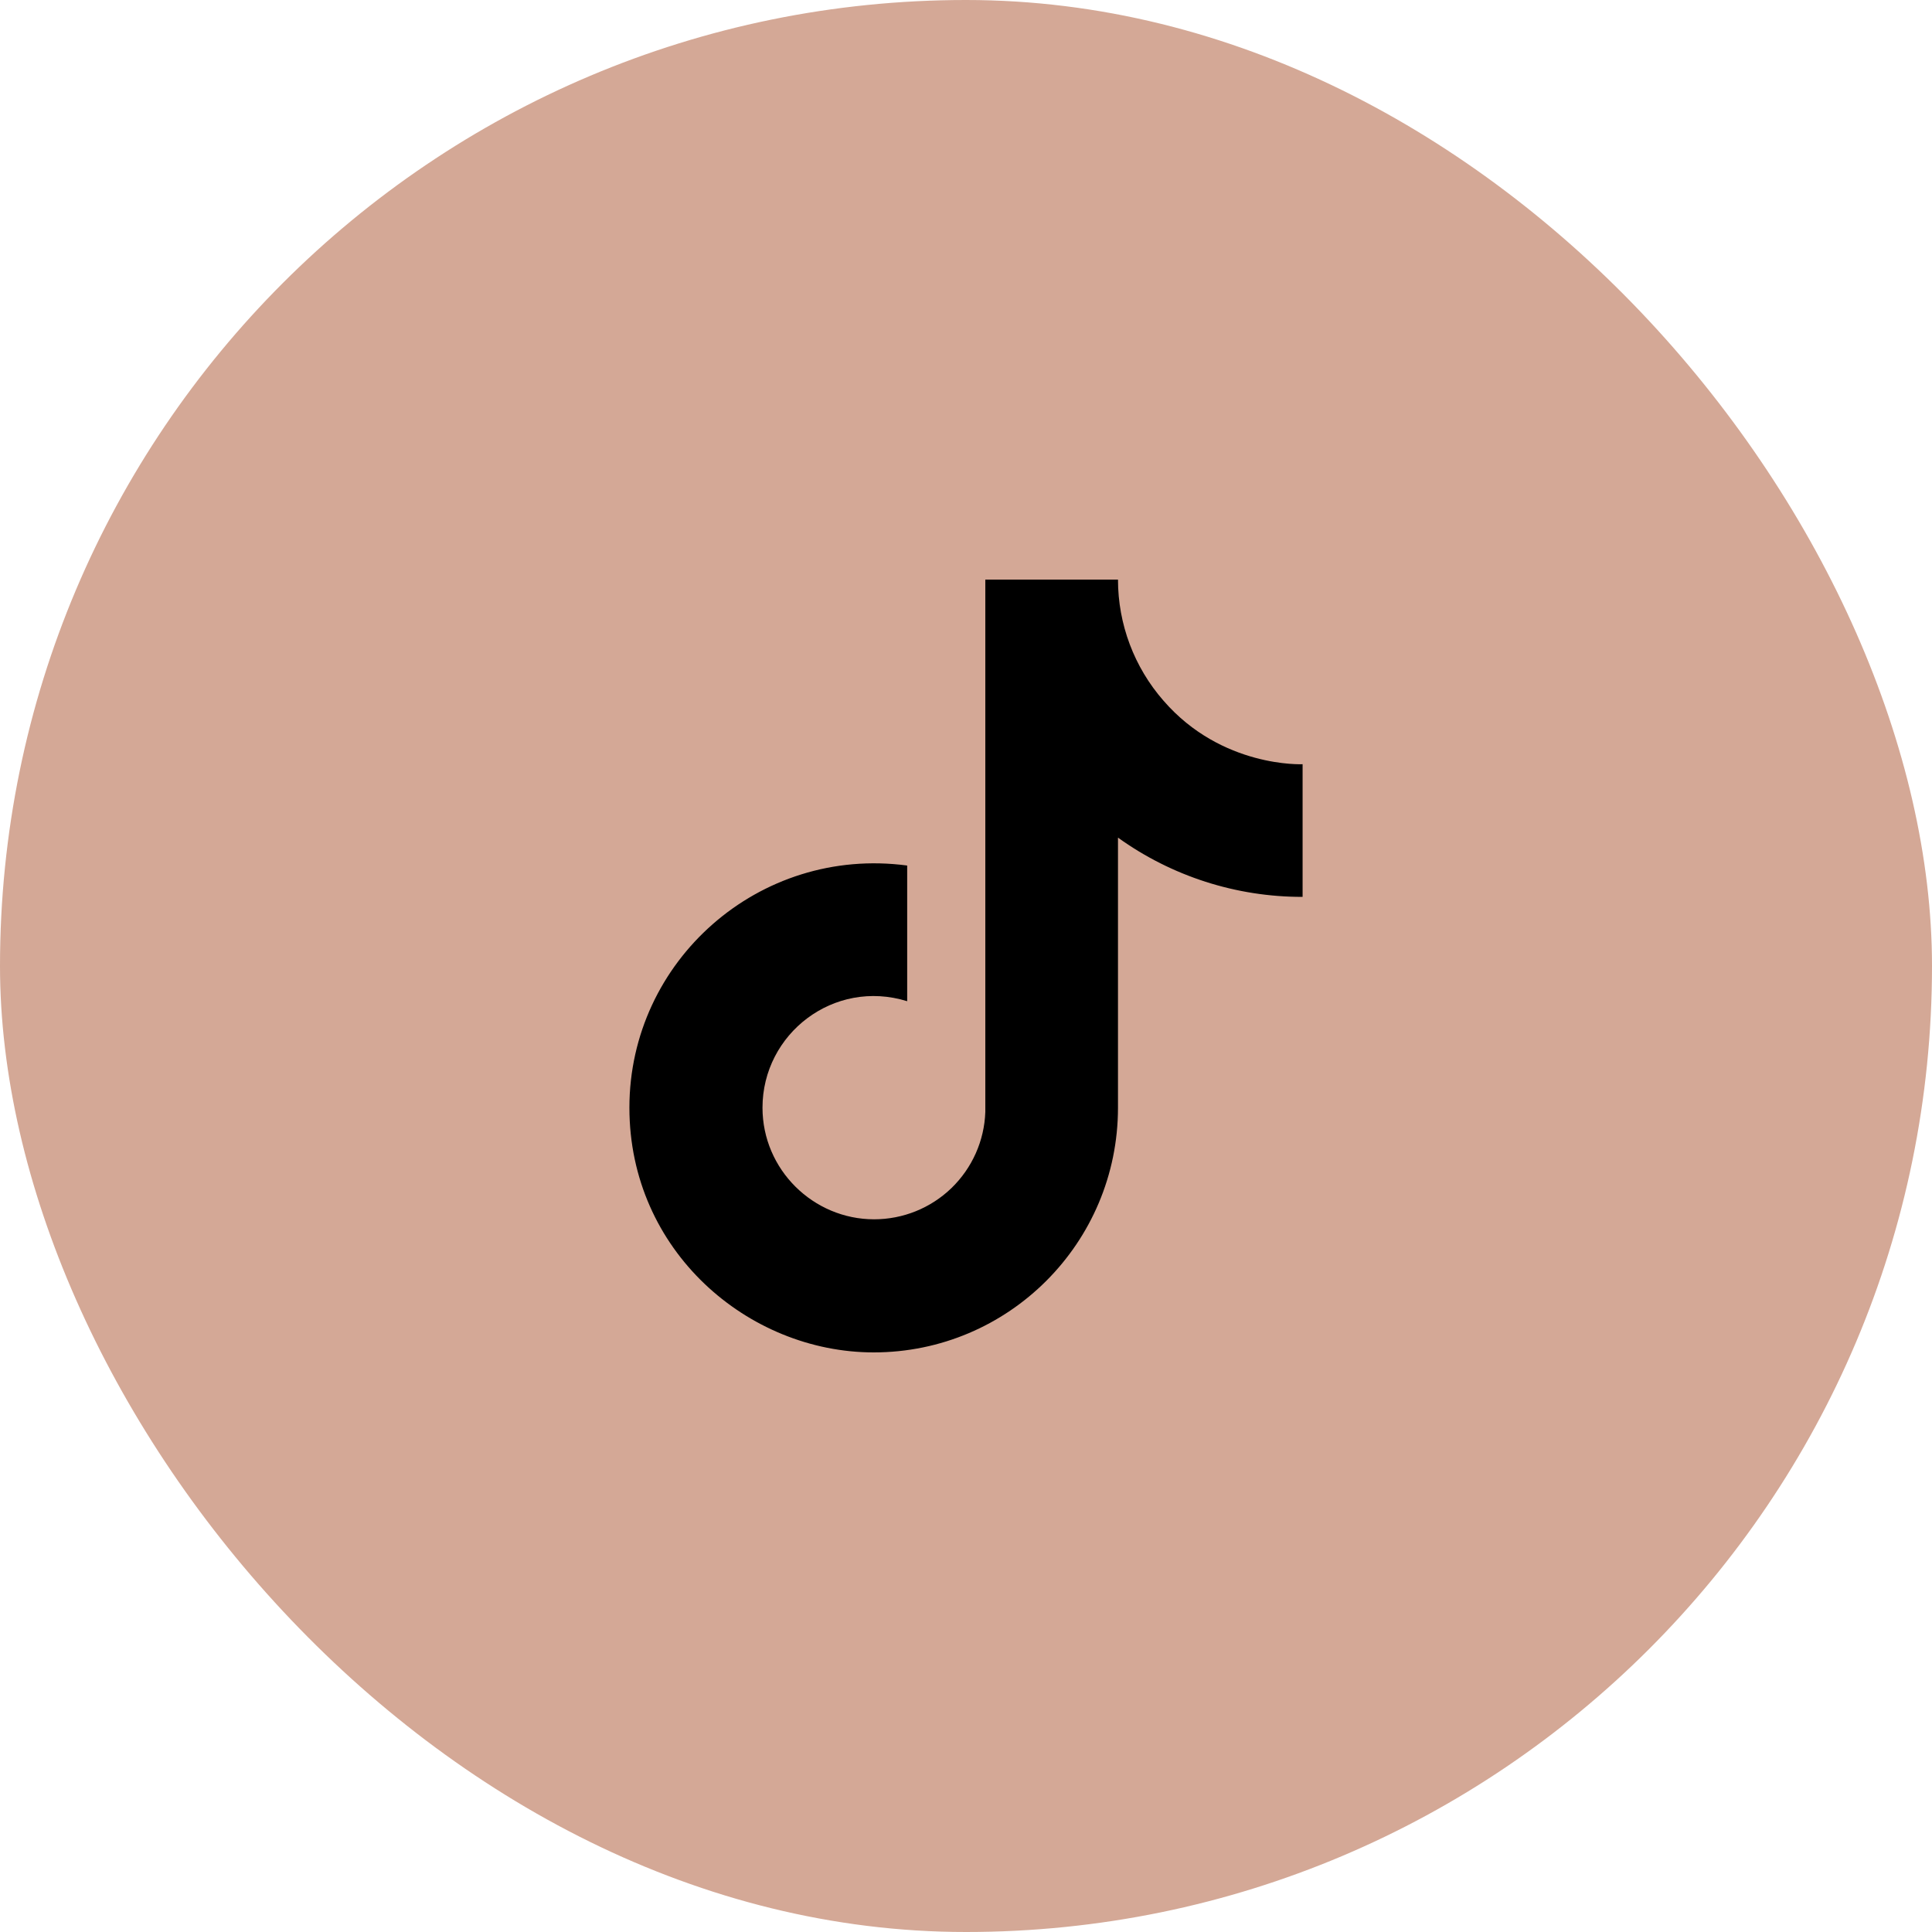
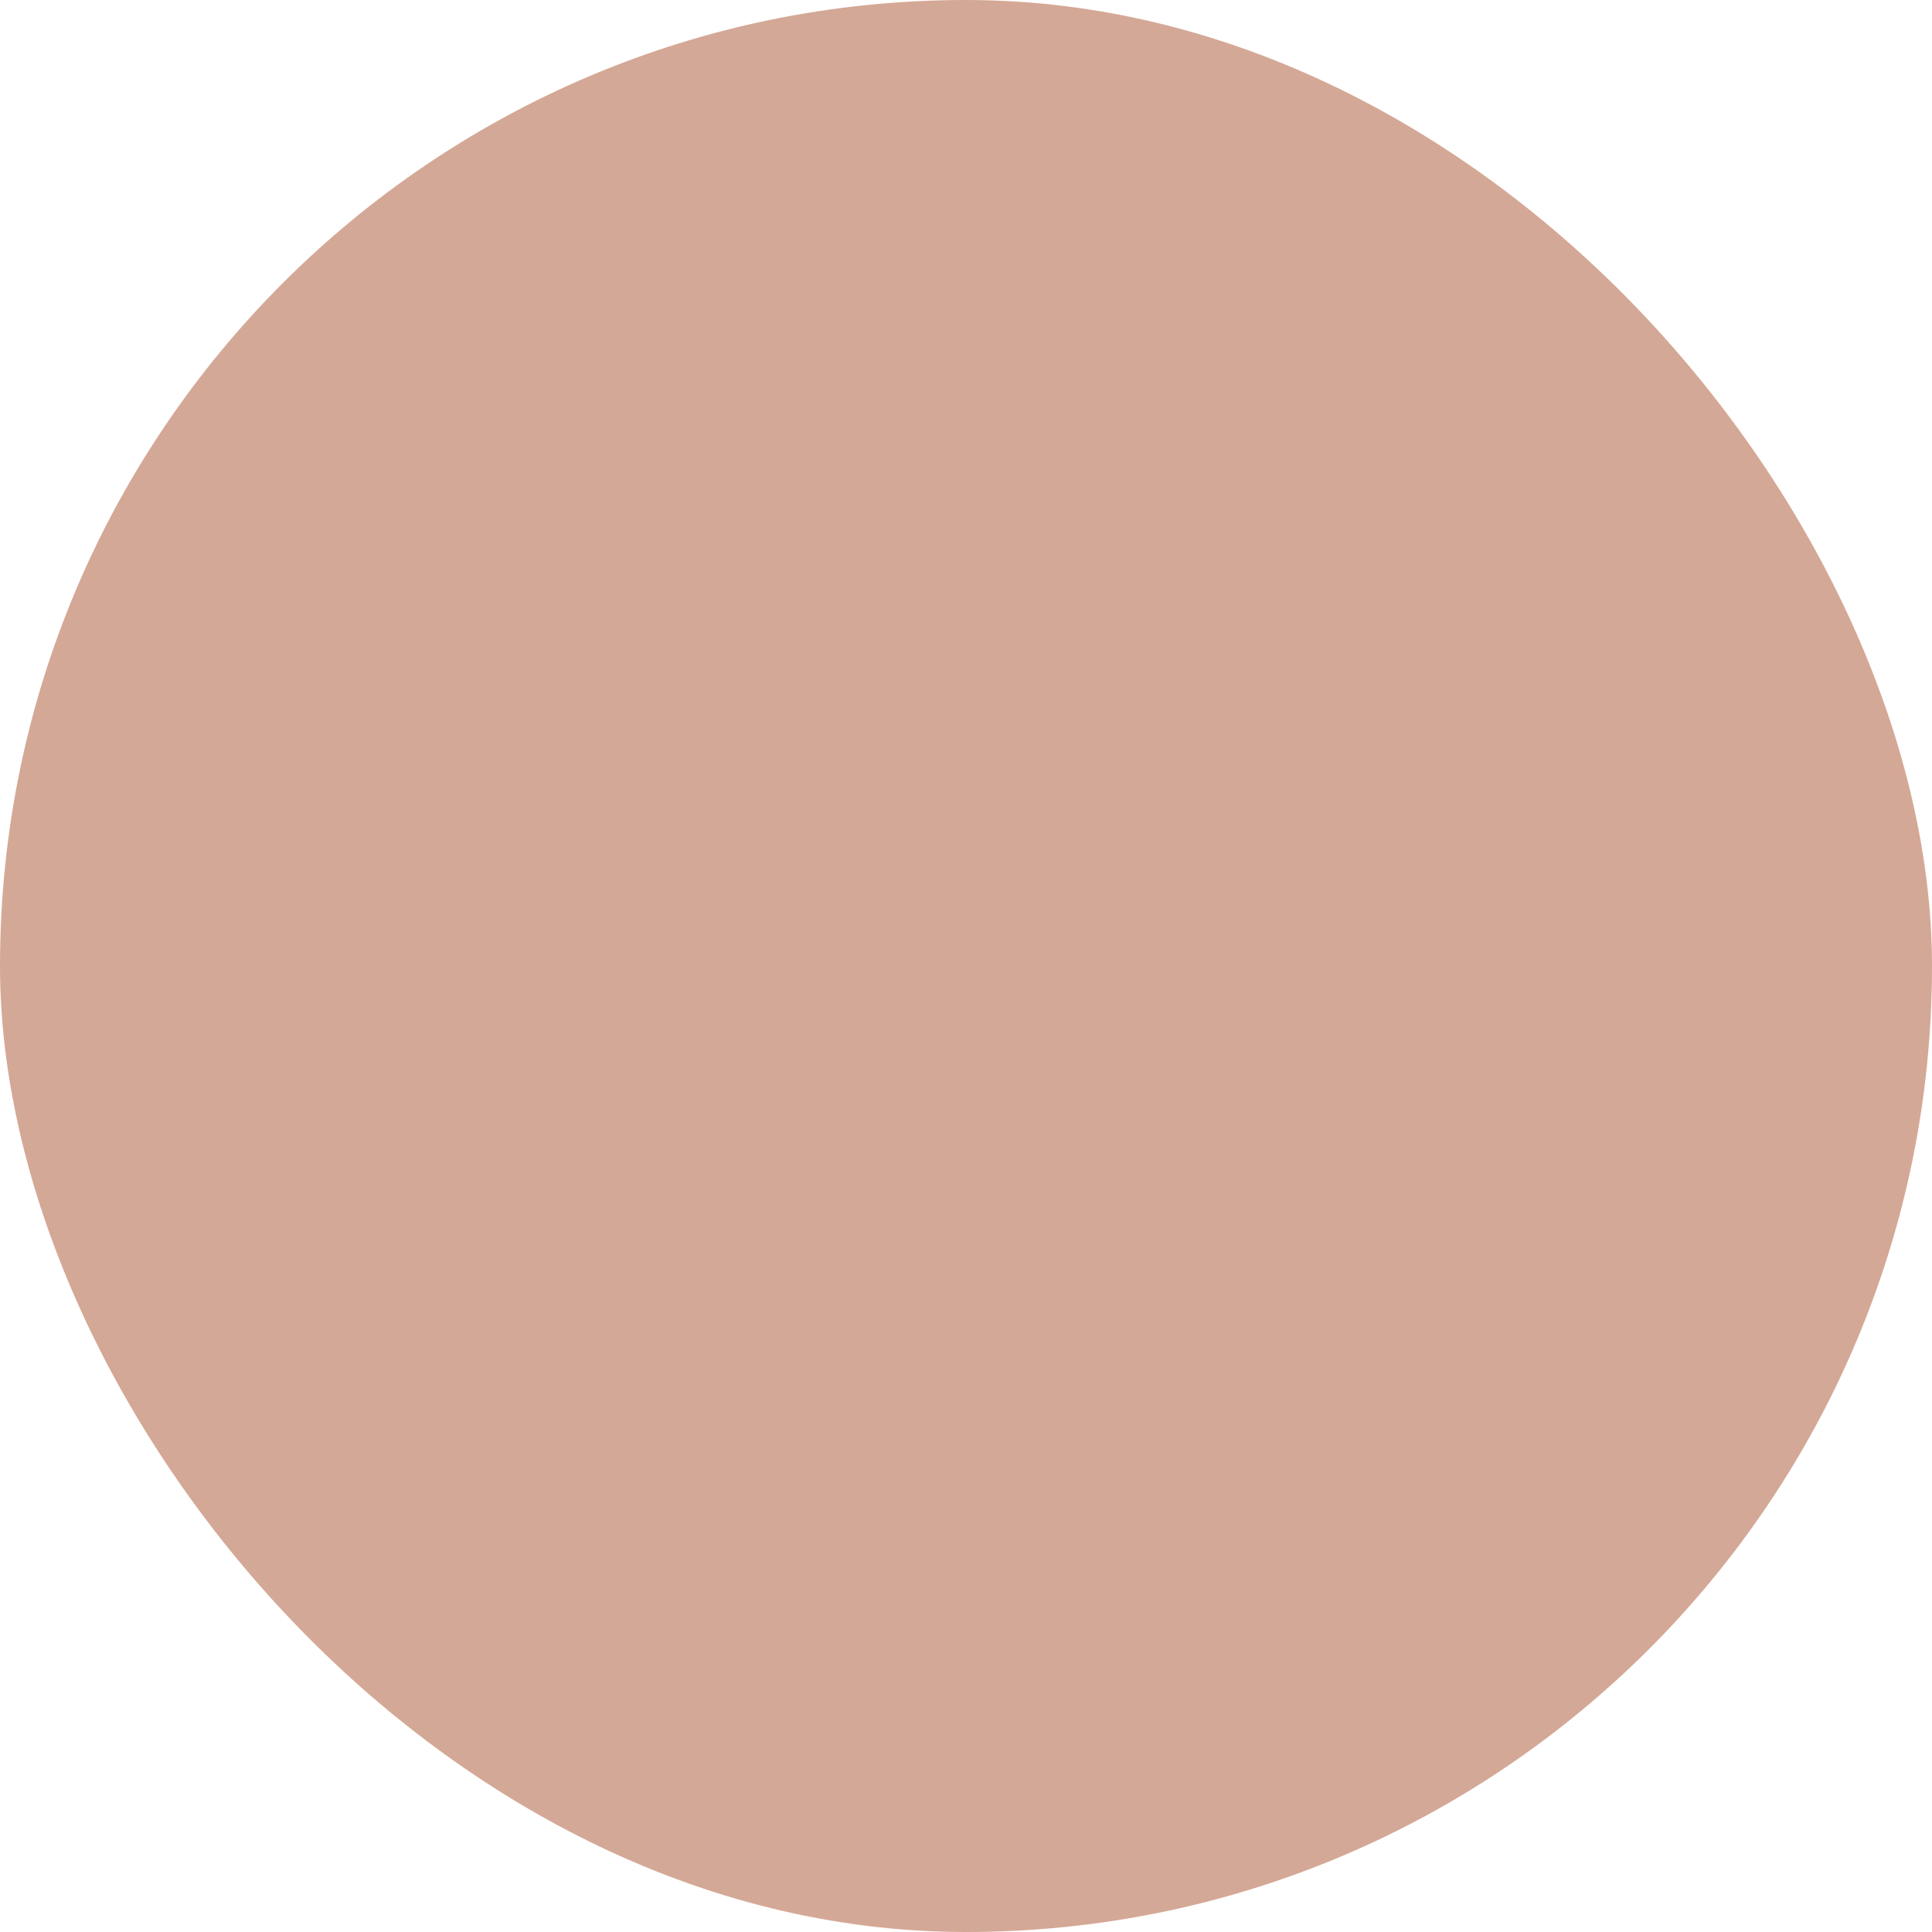
<svg xmlns="http://www.w3.org/2000/svg" width="45" height="45" viewBox="0 0 45 45" fill="none">
  <rect width="45" height="45" rx="22.5" fill="#D4A896" />
-   <path d="M27.1 16.32C26.417 15.54 26.04 14.537 26.04 13.5H22.95V25.9C22.927 26.571 22.643 27.207 22.16 27.674C21.677 28.14 21.032 28.4 20.36 28.4C18.94 28.4 17.76 27.24 17.76 25.8C17.76 24.08 19.42 22.79 21.13 23.32V20.16C17.68 19.7 14.66 22.38 14.66 25.8C14.66 29.13 17.42 31.5 20.35 31.5C23.49 31.5 26.04 28.95 26.04 25.8V19.51C27.293 20.41 28.797 20.893 30.34 20.89V17.8C30.34 17.8 28.46 17.89 27.1 16.32Z" fill="black" />
</svg>